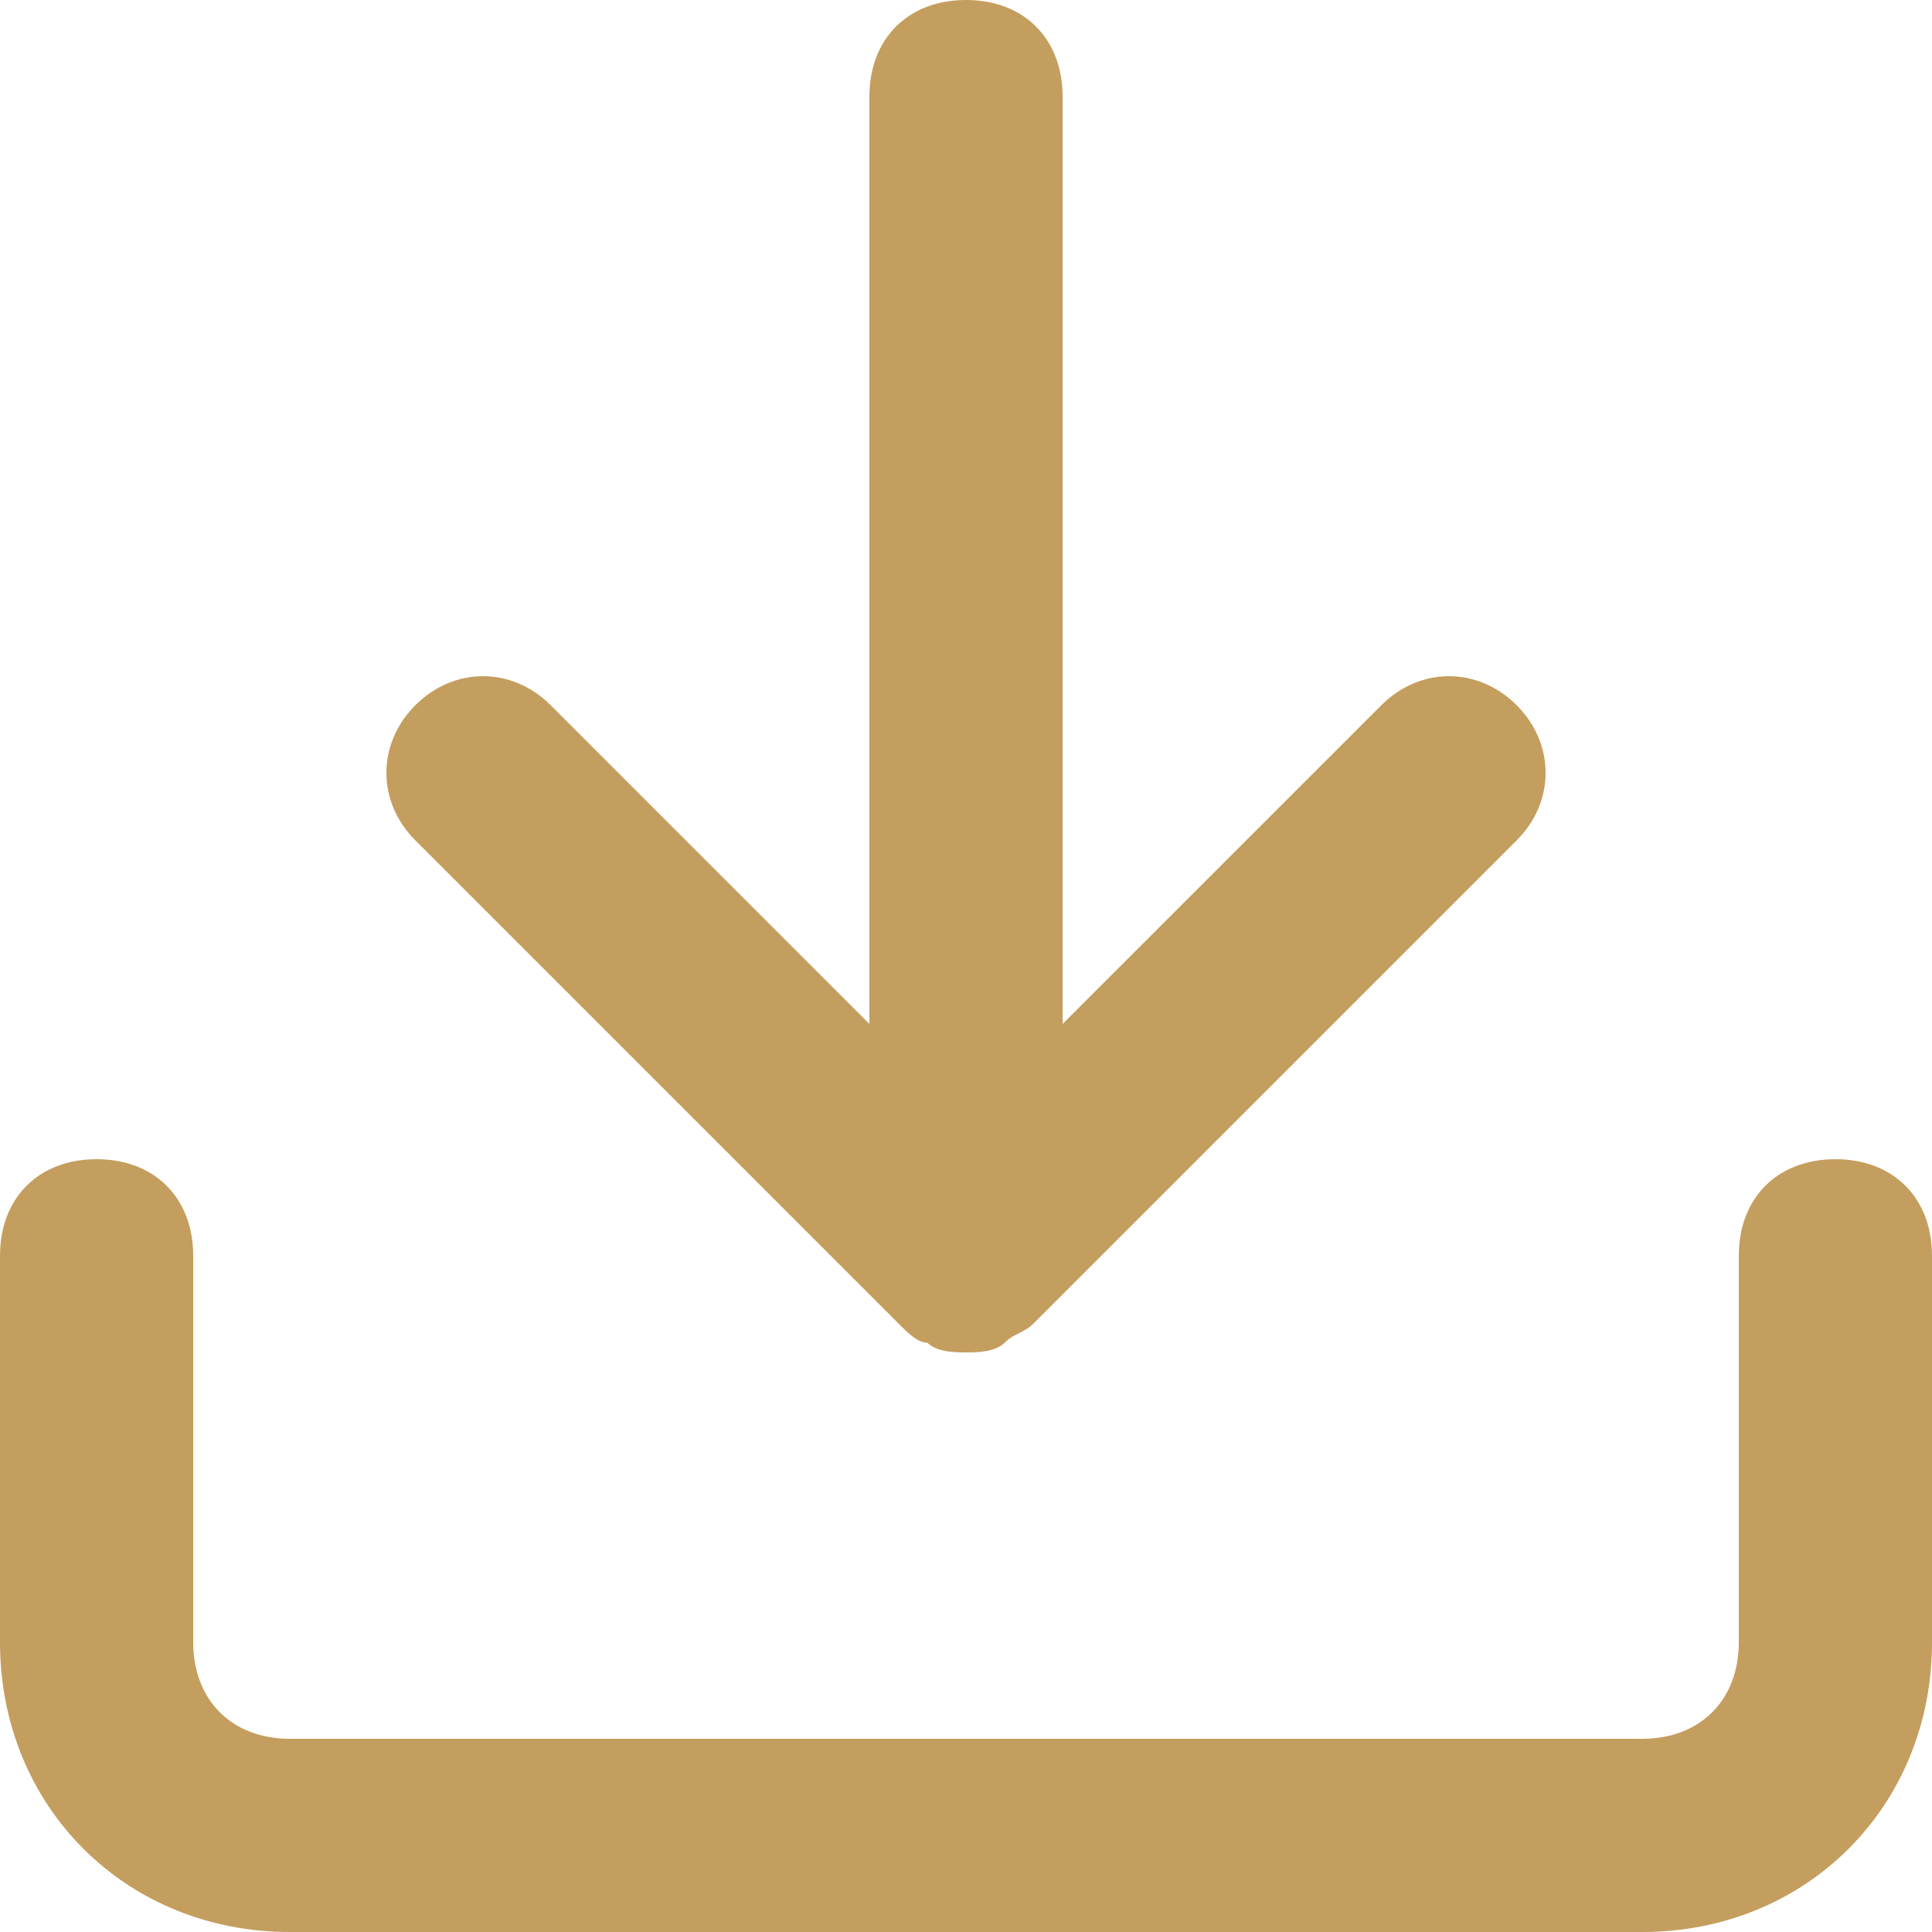
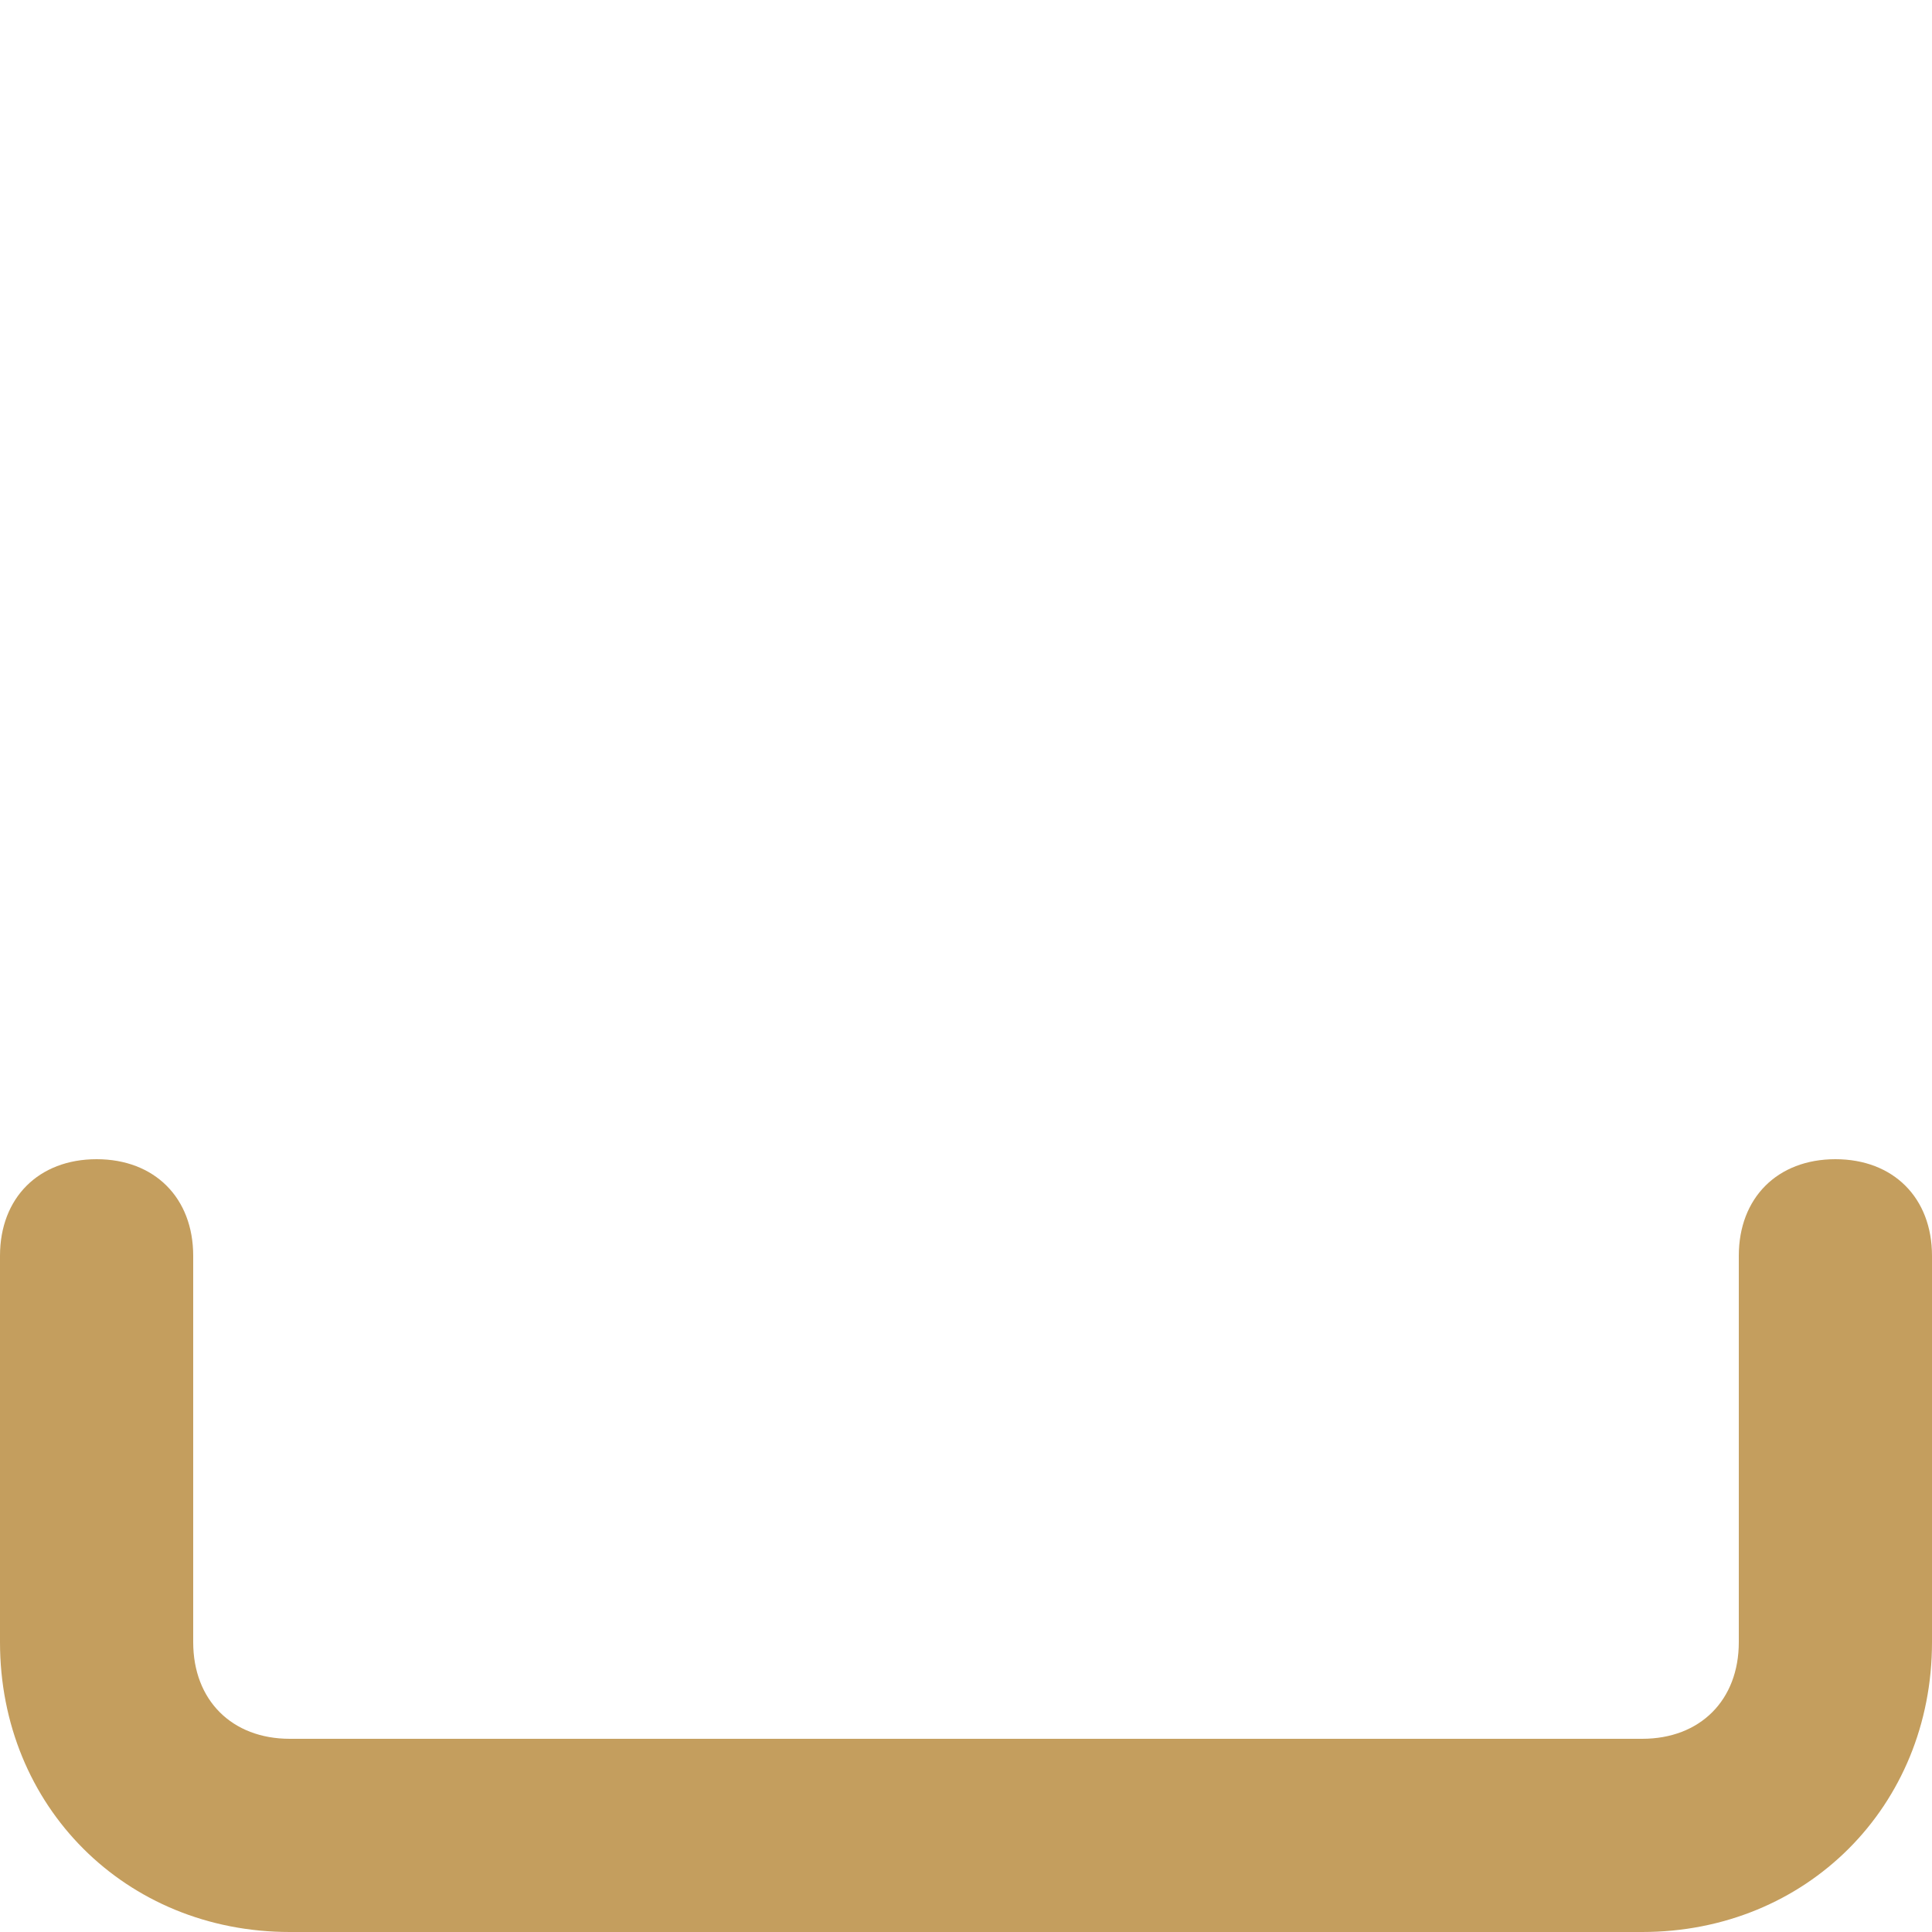
<svg xmlns="http://www.w3.org/2000/svg" width="20" height="20" viewBox="0 0 20 20" fill="none">
  <path d="M19 12C18.4 12 18 12.4 18 13V17C18 17.6 17.6 18 17 18H3C2.4 18 2 17.6 2 17V13C2 12.4 1.6 12 1 12C0.4 12 0 12.4 0 13V17C0 18.7 1.3 20 3 20H17C18.7 20 20 18.7 20 17V13C20 12.4 19.6 12 19 12Z" fill="#C49E5E" />
-   <path d="M9.3 13.7C9.4 13.8 9.5 13.9 9.6 13.9C9.7 14 9.9 14 10 14C10.1 14 10.3 14 10.4 13.9C10.5 13.8 10.6 13.8 10.7 13.7L15.7 8.7C16.1 8.3 16.1 7.7 15.7 7.3C15.3 6.9 14.7 6.9 14.3 7.3L11 10.6V1C11 0.4 10.6 0 10 0C9.4 0 9 0.4 9 1V10.6L5.7 7.3C5.3 6.9 4.7 6.9 4.3 7.3C3.9 7.7 3.9 8.3 4.3 8.7L9.3 13.7Z" fill="#C49E5E" />
</svg>